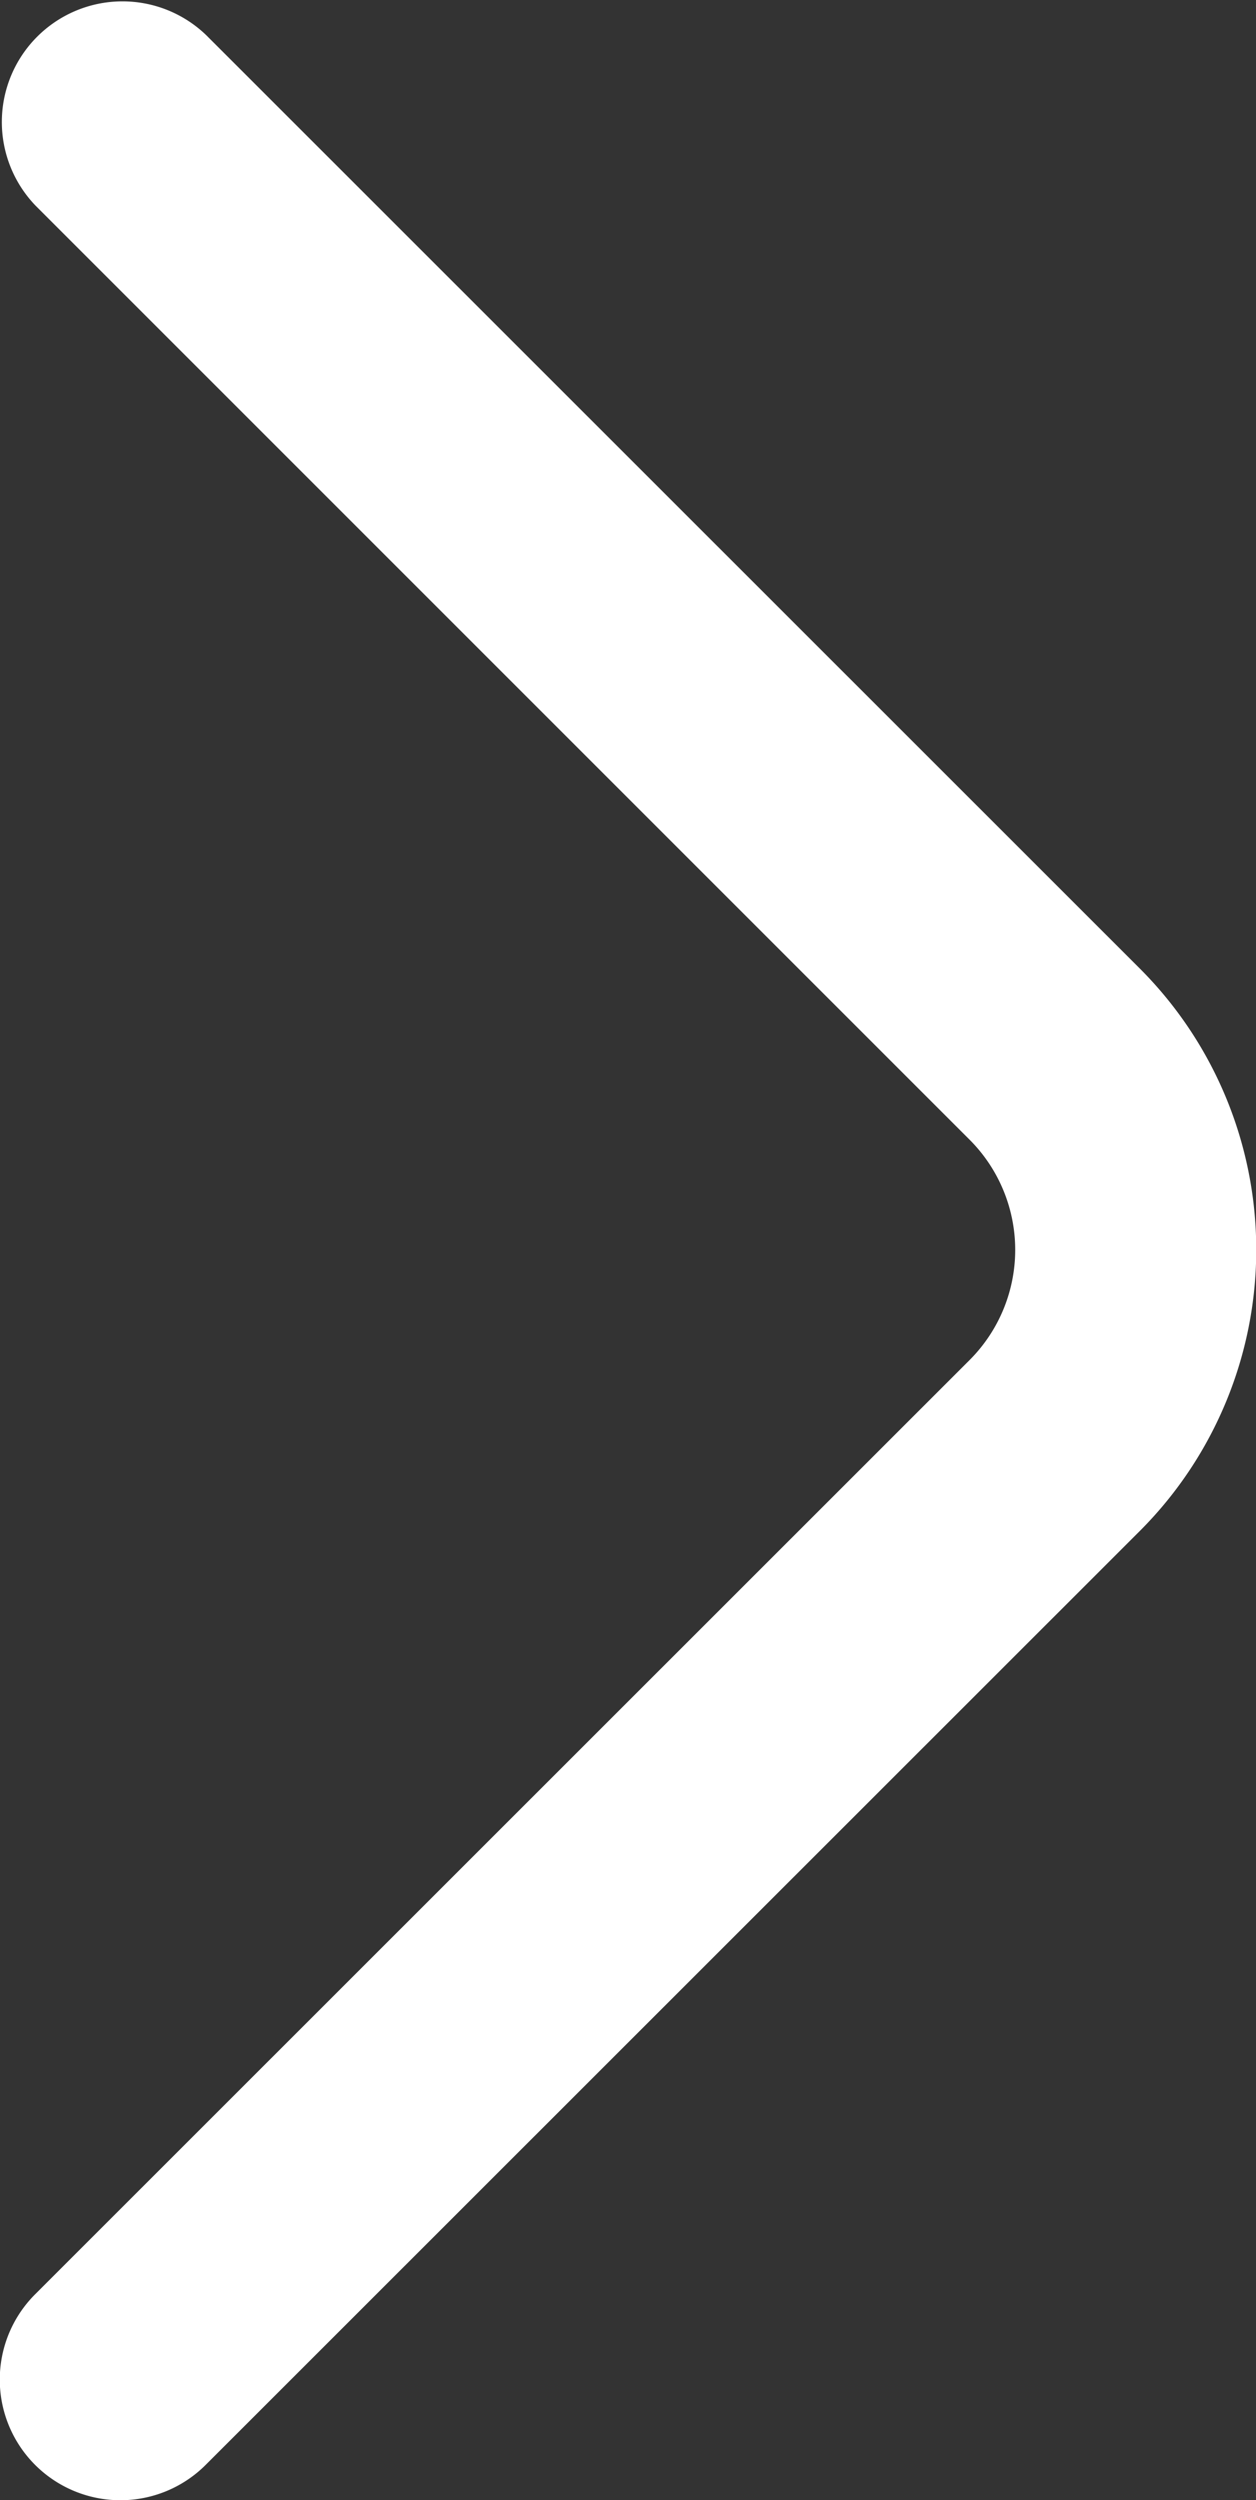
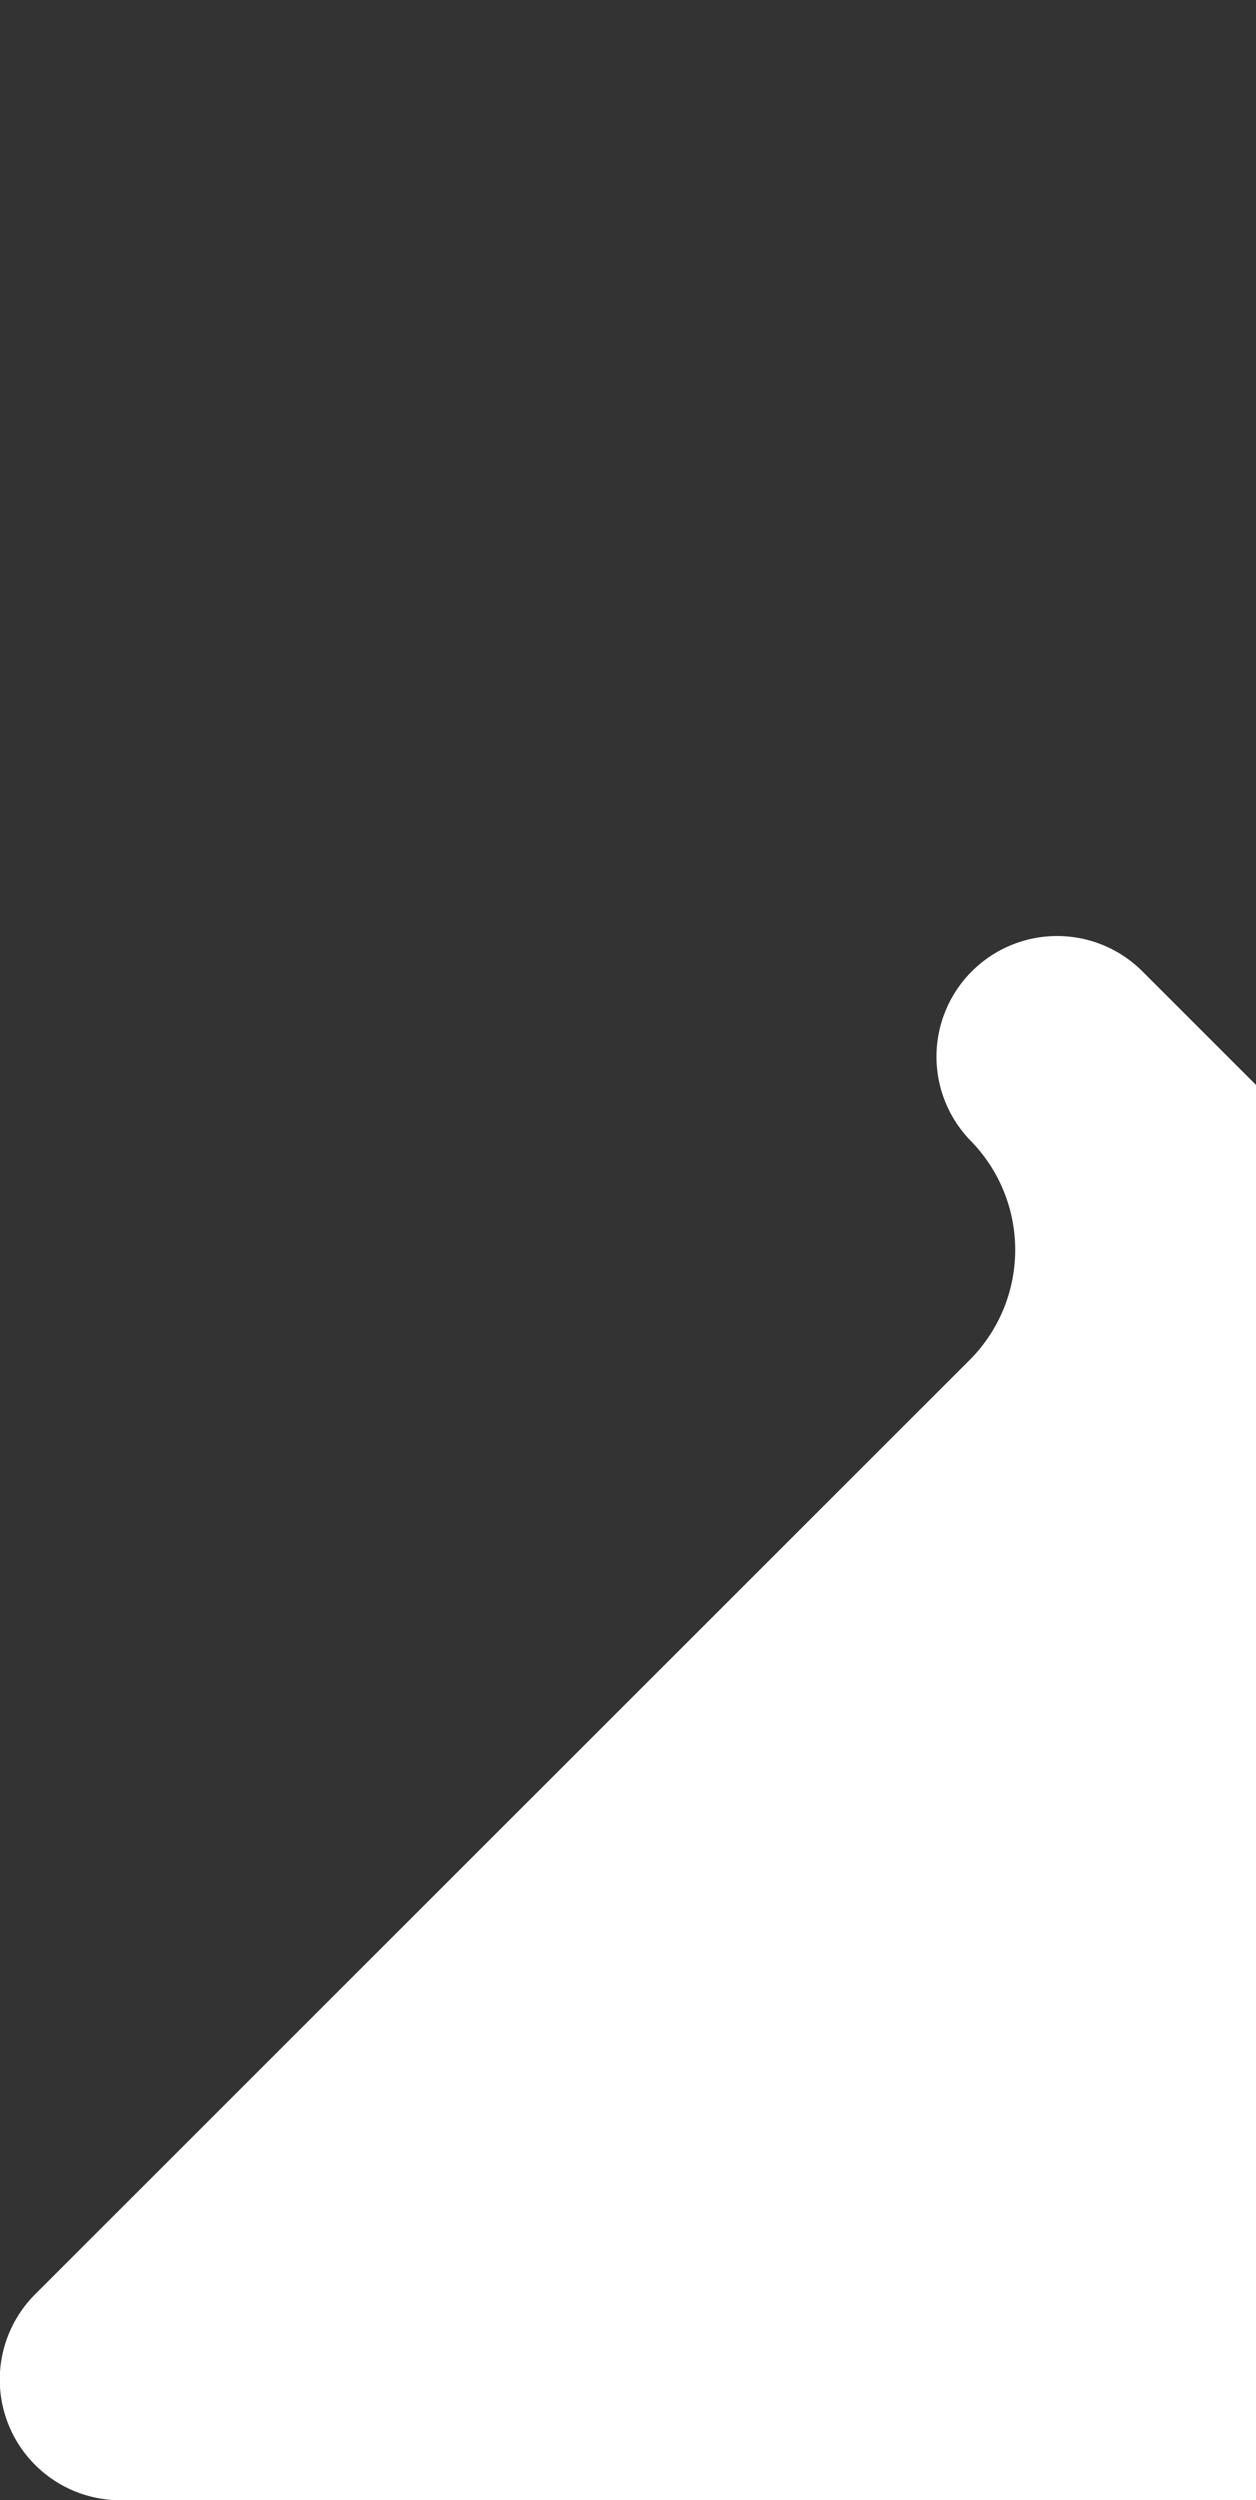
<svg xmlns="http://www.w3.org/2000/svg" width="5.206" height="10.363" viewBox="0 0 5.206 10.363">
  <rect x="0" y="0" width="5.206" height="10.363" fill="#333333" stroke="none" />
-   <path id="パス_4487" data-name="パス 4487" d="M21,24.863a.5.5,0,0,1-.354-.854l3.876-3.875a.646.646,0,0,0,0-.907l-3.874-3.874a.5.5,0,0,1,.707-.707l3.876,3.875a1.649,1.649,0,0,1,0,2.318l-3.877,3.876A.5.5,0,0,1,21,24.863Z" transform="translate(-20.5 -14.5)" fill="#fff" />
+   <path id="パス_4487" data-name="パス 4487" d="M21,24.863a.5.5,0,0,1-.354-.854l3.876-3.875a.646.646,0,0,0,0-.907a.5.5,0,0,1,.707-.707l3.876,3.875a1.649,1.649,0,0,1,0,2.318l-3.877,3.876A.5.5,0,0,1,21,24.863Z" transform="translate(-20.5 -14.5)" fill="#fff" />
</svg>